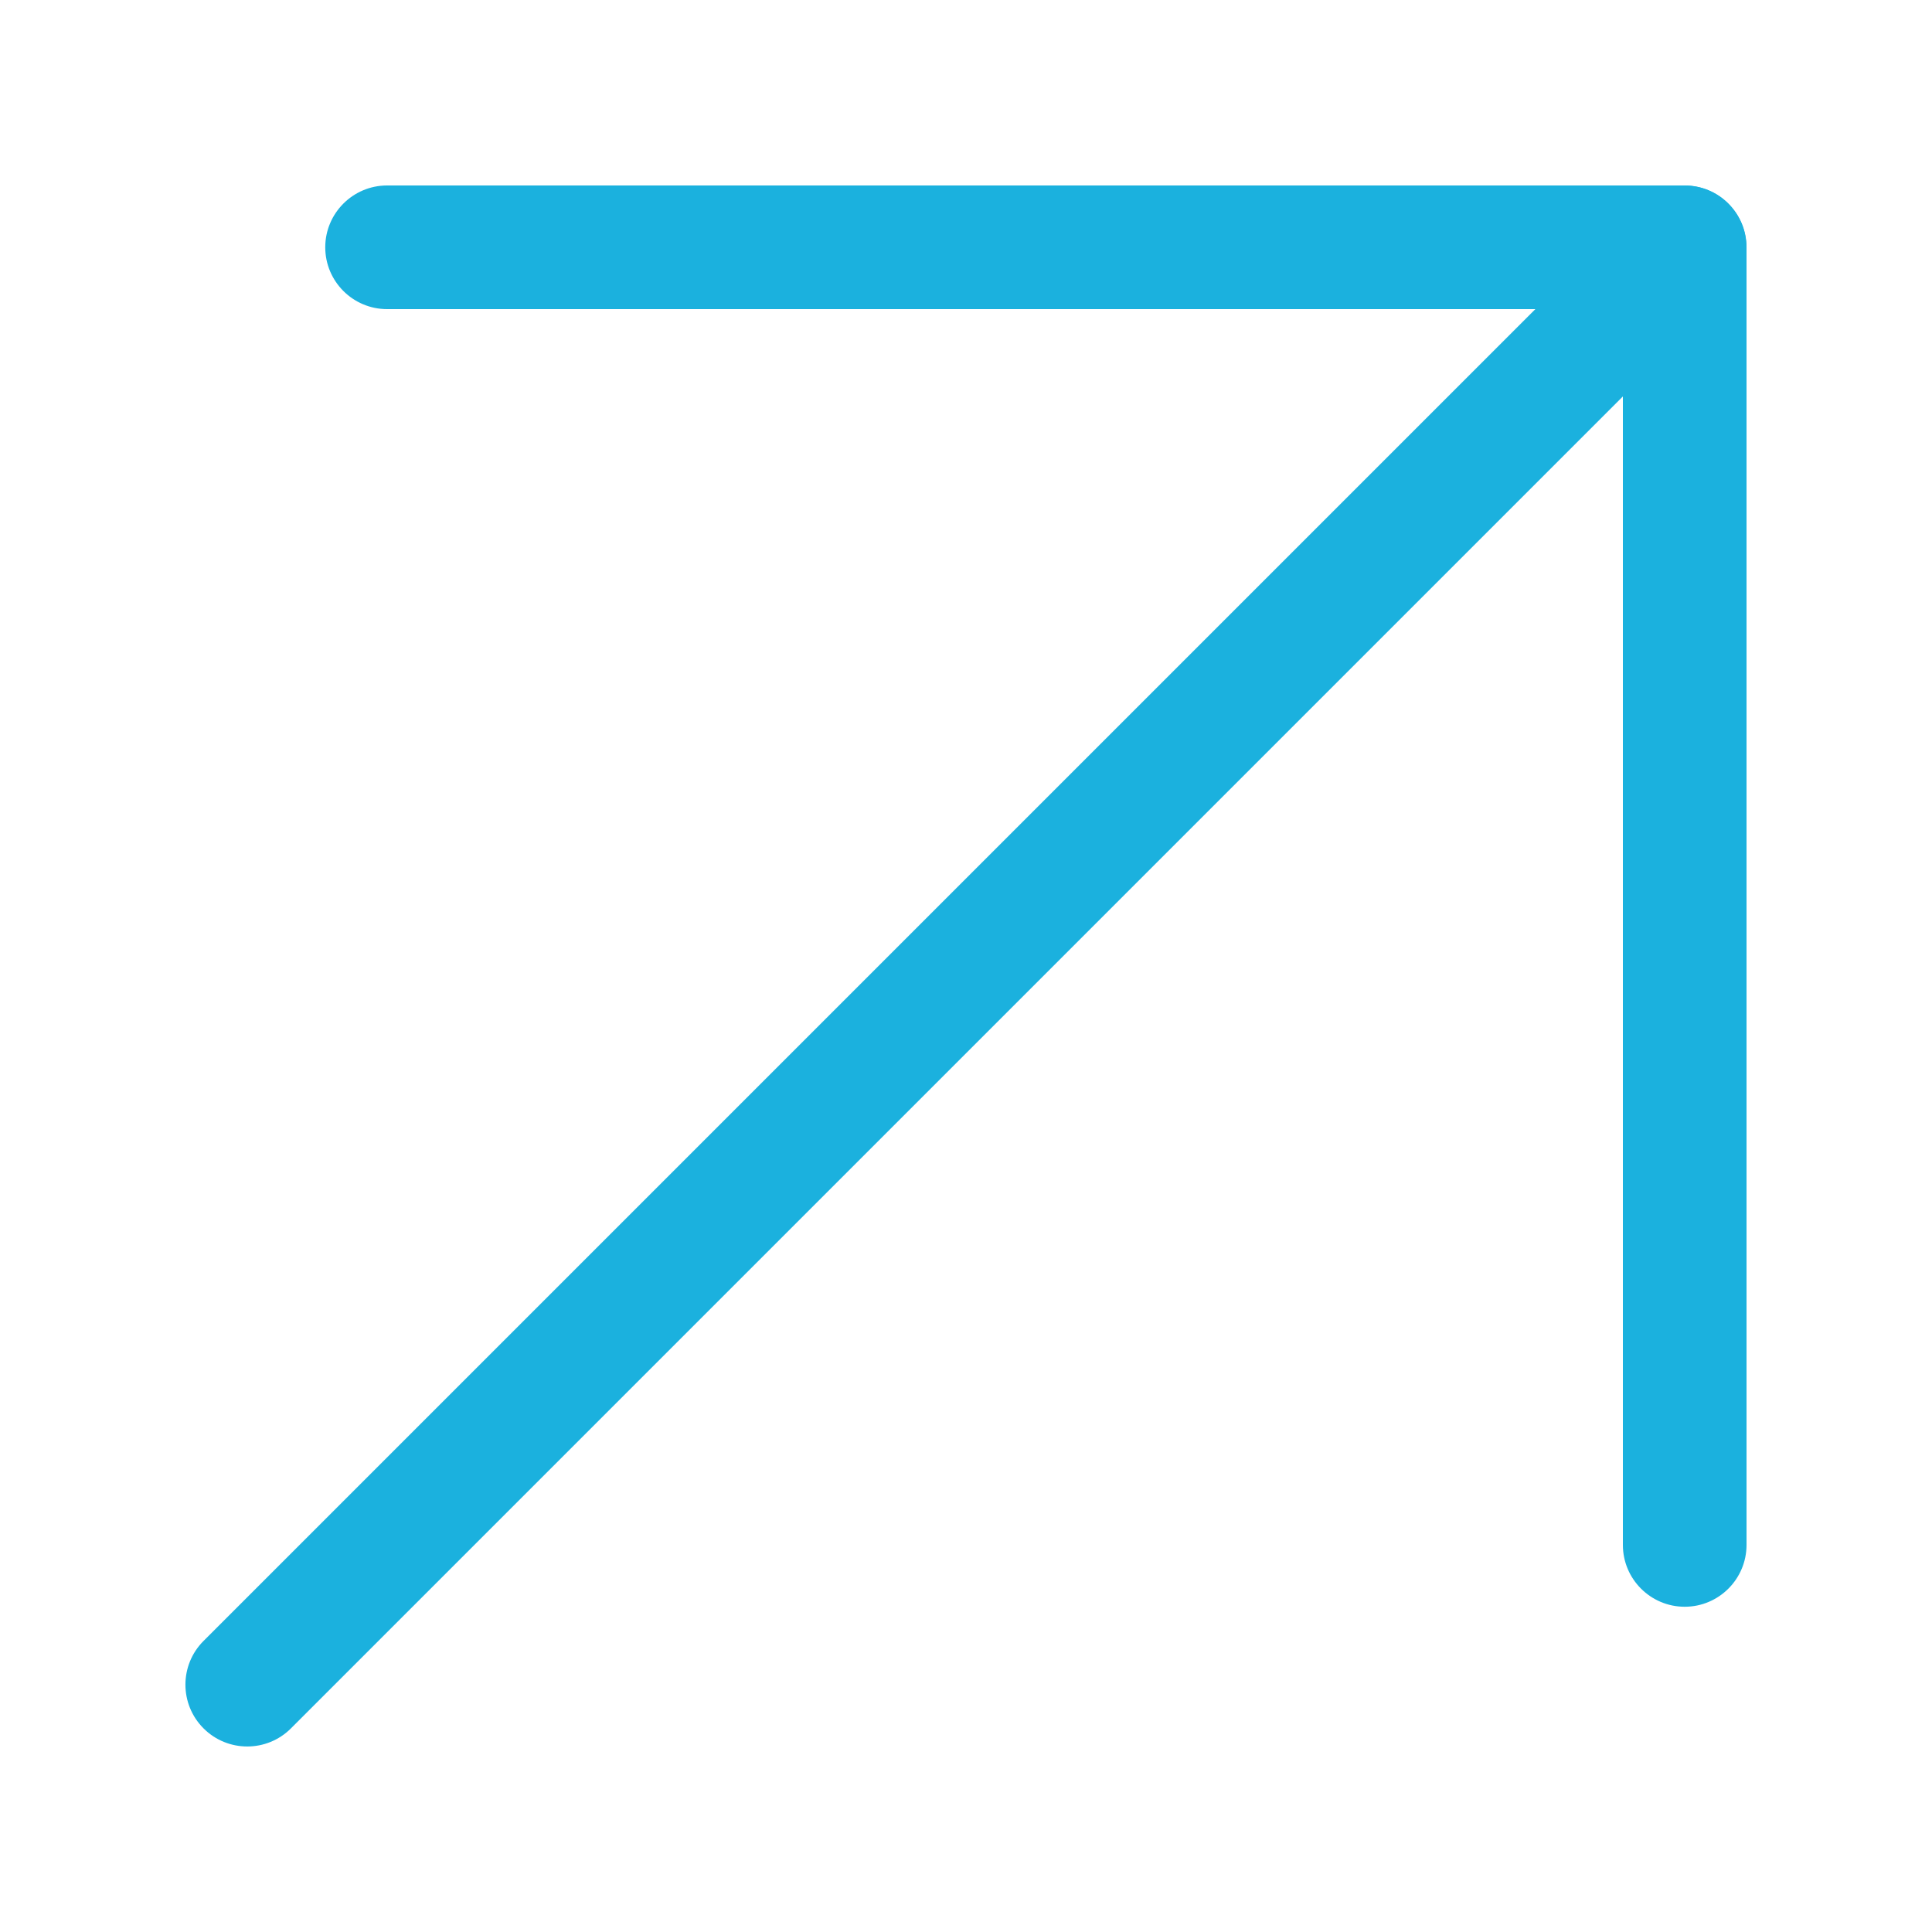
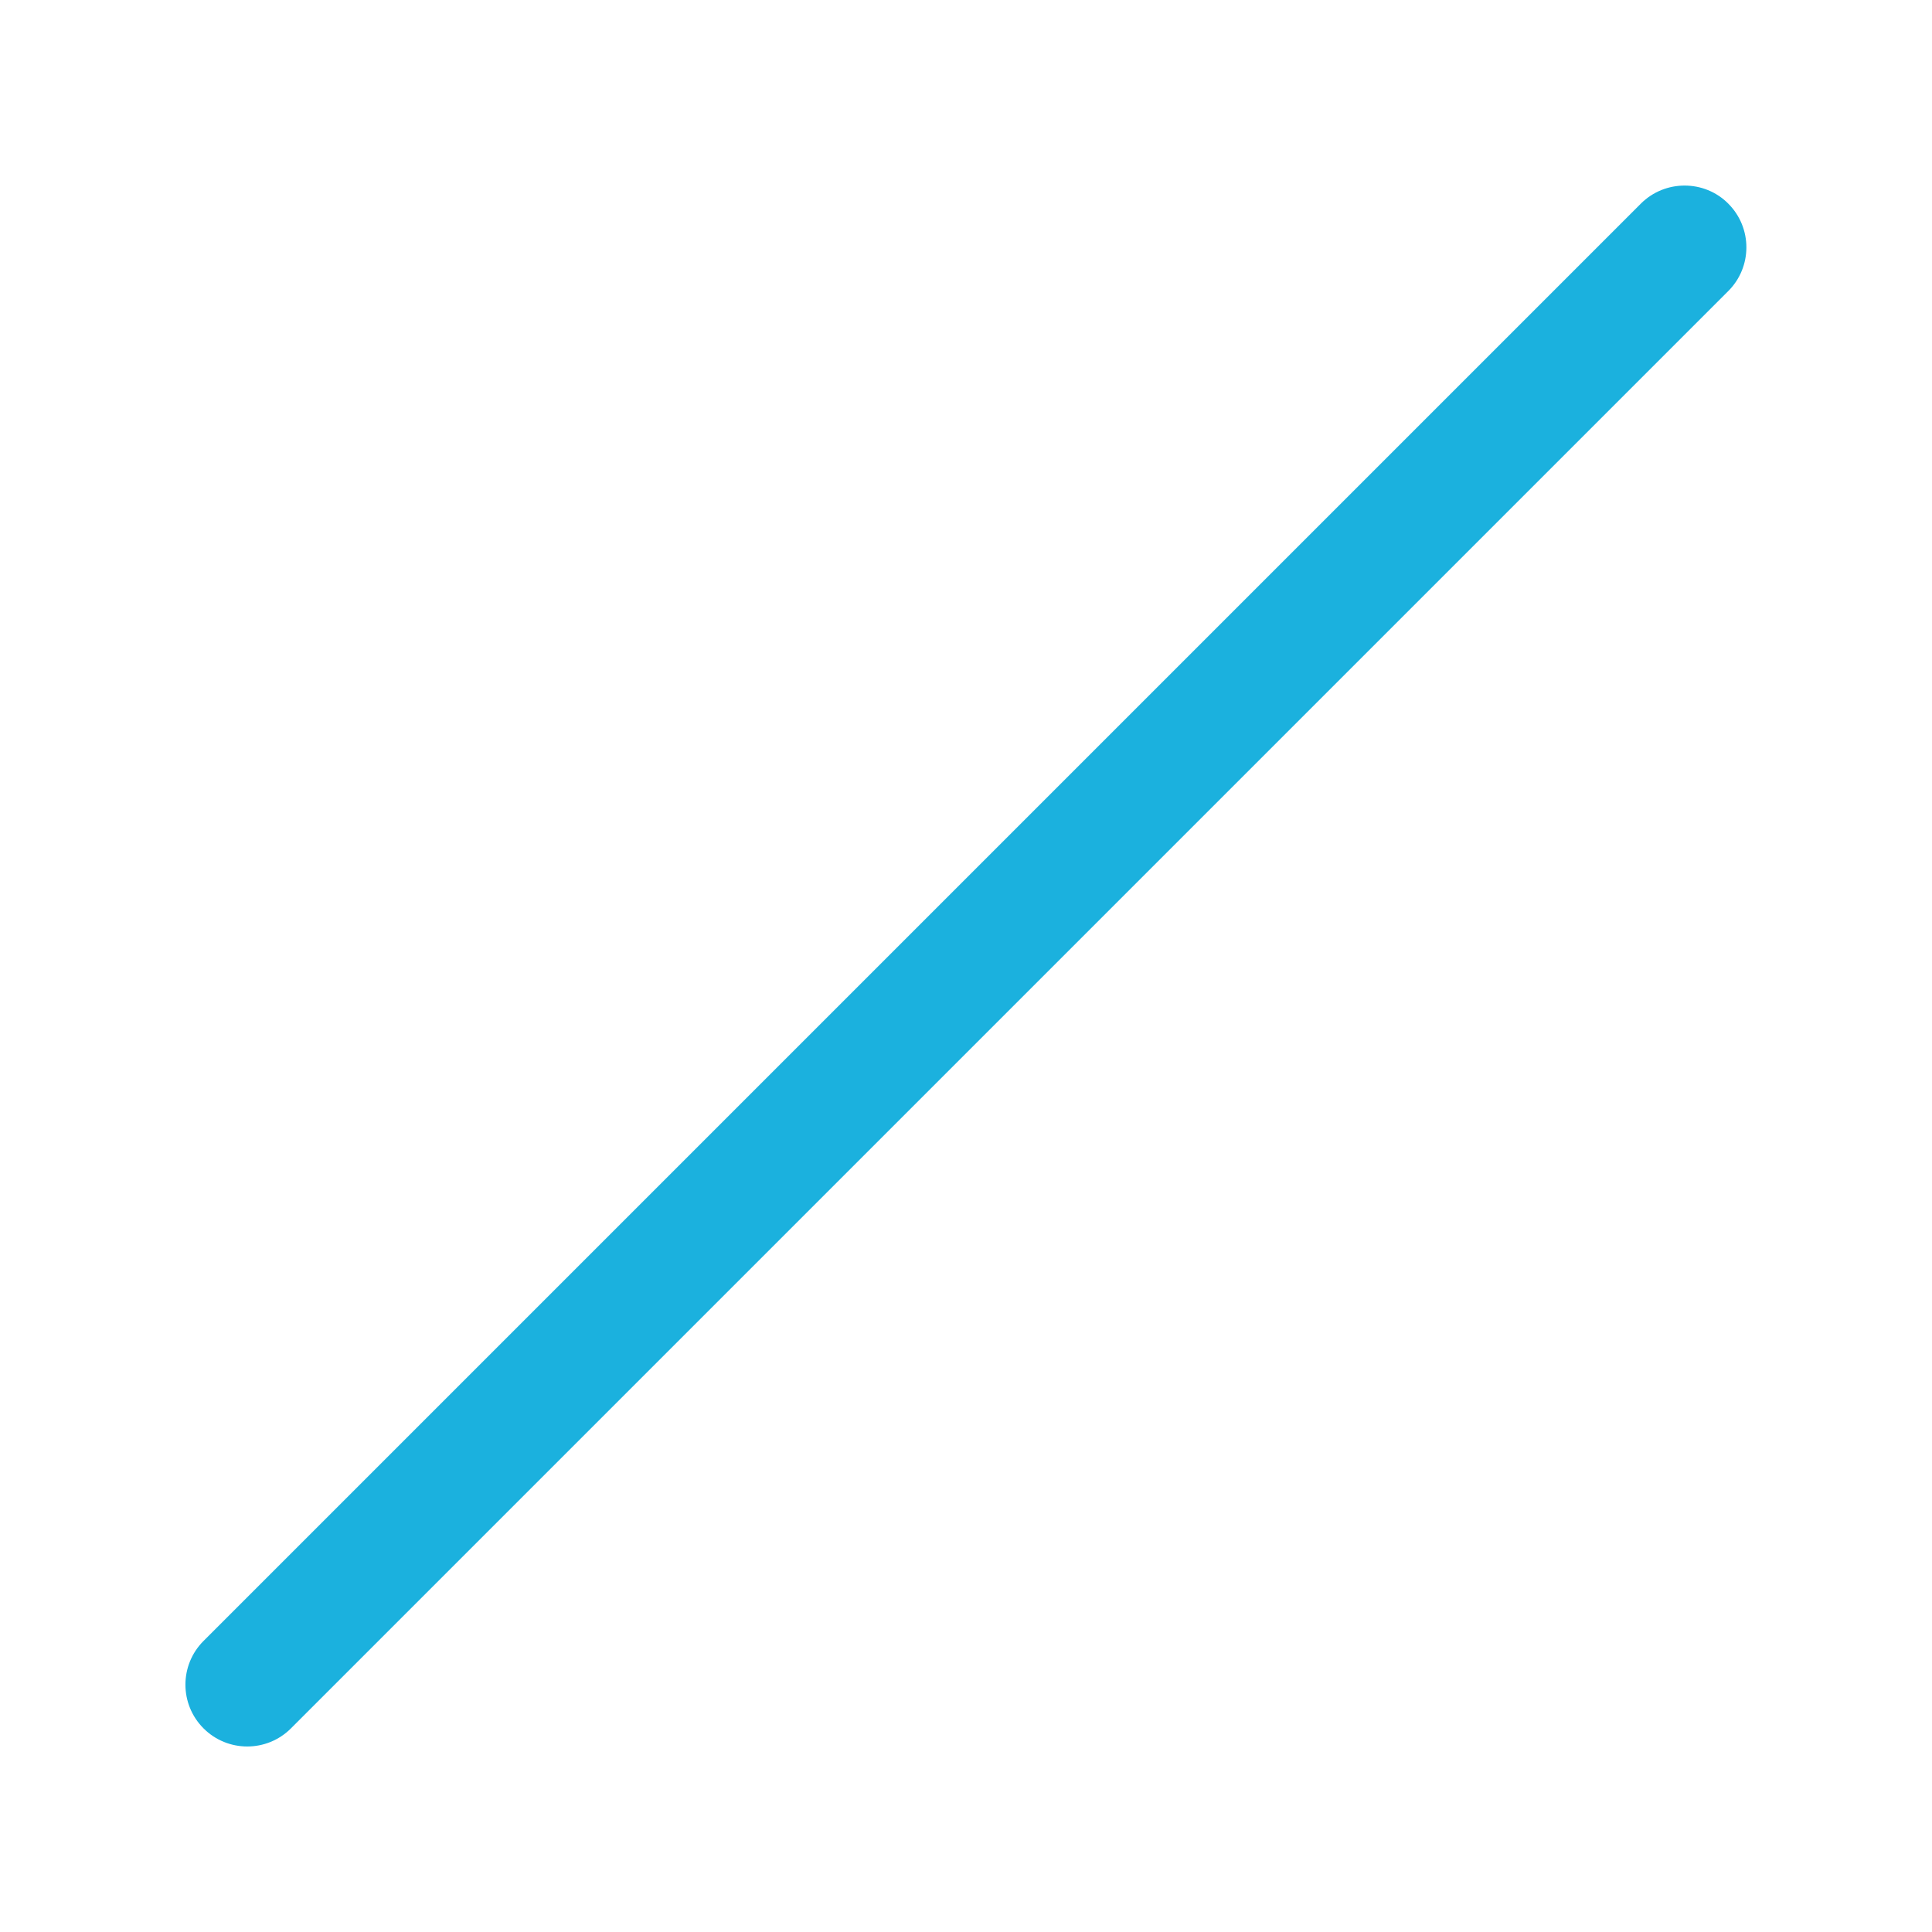
<svg xmlns="http://www.w3.org/2000/svg" width="20" height="20" viewBox="0 0 20 20" fill="none">
-   <path d="M17.439 1.921C17.275 1.921 17.111 1.983 16.986 2.108L2.107 16.987C1.857 17.237 1.857 17.642 2.107 17.892C2.357 18.142 2.762 18.142 3.012 17.892L17.891 3.013C18.141 2.763 18.141 2.358 17.891 2.108C17.767 1.983 17.603 1.921 17.439 1.921Z" fill="#1BB1DE" />
-   <path d="M17.44 1.92H4.007C3.654 1.92 3.367 2.207 3.367 2.56C3.367 2.913 3.654 3.2 4.007 3.2H16.8V15.993C16.8 16.346 17.087 16.633 17.44 16.633C17.793 16.633 18.08 16.346 18.08 15.993V2.56C18.08 2.207 17.793 1.92 17.44 1.92Z" fill="#1BB1DE" />
+   <path d="M17.439 1.921C17.275 1.921 17.111 1.983 16.986 2.108L2.107 16.987C1.857 17.237 1.857 17.642 2.107 17.892C2.357 18.142 2.762 18.142 3.012 17.892L17.891 3.013C18.141 2.763 18.141 2.358 17.891 2.108C17.767 1.983 17.603 1.921 17.439 1.921" fill="#1BB1DE" />
</svg>